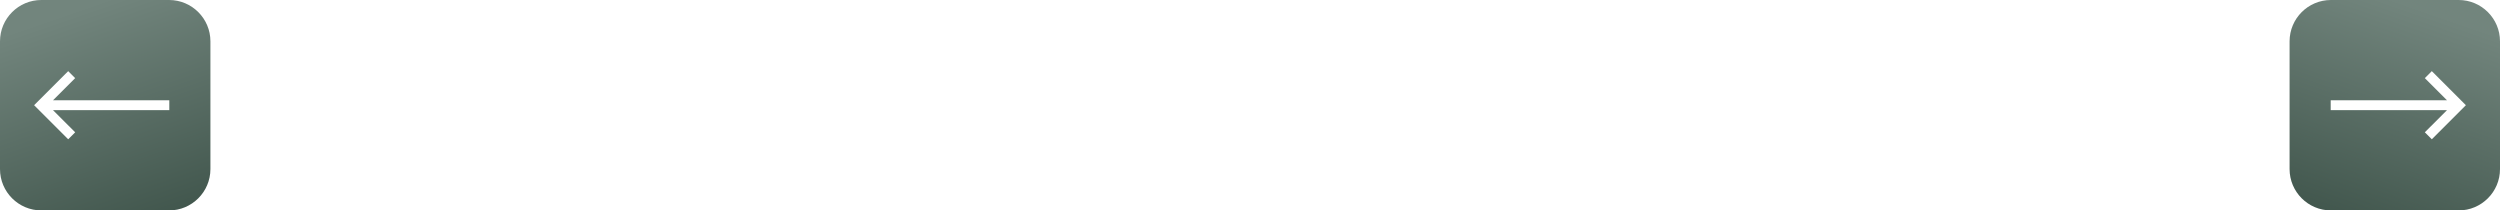
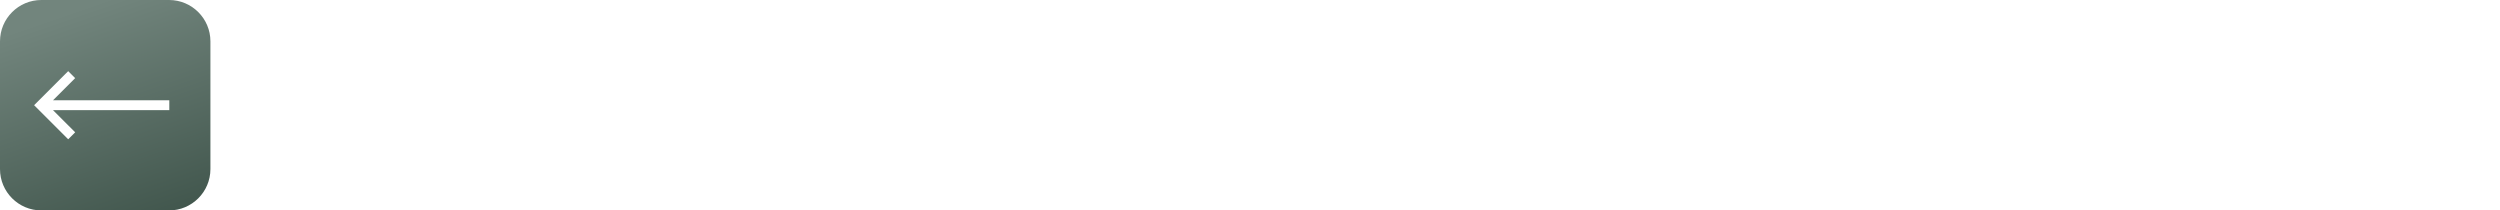
<svg xmlns="http://www.w3.org/2000/svg" width="1200" height="101" viewBox="0 0 1200 101" fill="none">
-   <path d="M1180.16 0H1118.84C1107.9 0 1099 8.898 1099 19.836V81.165C1099 92.102 1107.9 101 1118.84 101H1180.16C1191.1 101 1200 92.102 1200 81.165V19.836C1200 8.898 1191.1 0 1180.16 0ZM1167.27 66.853L1163.92 63.504L1174.56 52.867H1118.73V48.133H1174.56L1163.92 37.496L1167.27 34.148L1175.45 42.324L1183.62 50.5L1167.27 66.853Z" fill="url(#paint0_linear_6_547)" />
-   <path d="M19.835 0H81.165C92.102 0 101 8.898 101 19.836V81.165C101 92.102 92.102 101 81.165 101H19.835C8.898 101 0 92.102 0 81.165V19.836C0 8.898 8.898 0 19.835 0ZM32.734 66.853L36.081 63.504L25.44 52.867H81.271V48.133H25.44L36.081 37.496L32.734 34.148L16.375 50.5L32.734 66.853Z" fill="url(#paint1_linear_6_547)" />
+   <path d="M19.835 0H81.165C92.102 0 101 8.898 101 19.836V81.165C101 92.102 92.102 101 81.165 101H19.835C8.898 101 0 92.102 0 81.165V19.836C0 8.898 8.898 0 19.835 0ZM32.734 66.853L36.081 63.504L25.44 52.867H81.271V48.133H25.44L36.081 37.496L32.734 34.148L16.375 50.5L32.734 66.853" fill="url(#paint1_linear_6_547)" />
  <defs>
    <linearGradient id="paint0_linear_6_547" x1="1149.5" y1="-1.50502e-06" x2="1099" y2="146.512" gradientUnits="userSpaceOnUse">
      <stop stop-color="#72857D" />
      <stop offset="1" stop-color="#2C4238" />
    </linearGradient>
    <linearGradient id="paint1_linear_6_547" x1="50.5" y1="-1.50502e-06" x2="101" y2="146.512" gradientUnits="userSpaceOnUse">
      <stop stop-color="#72857D" />
      <stop offset="1" stop-color="#2C4238" />
    </linearGradient>
  </defs>
</svg>